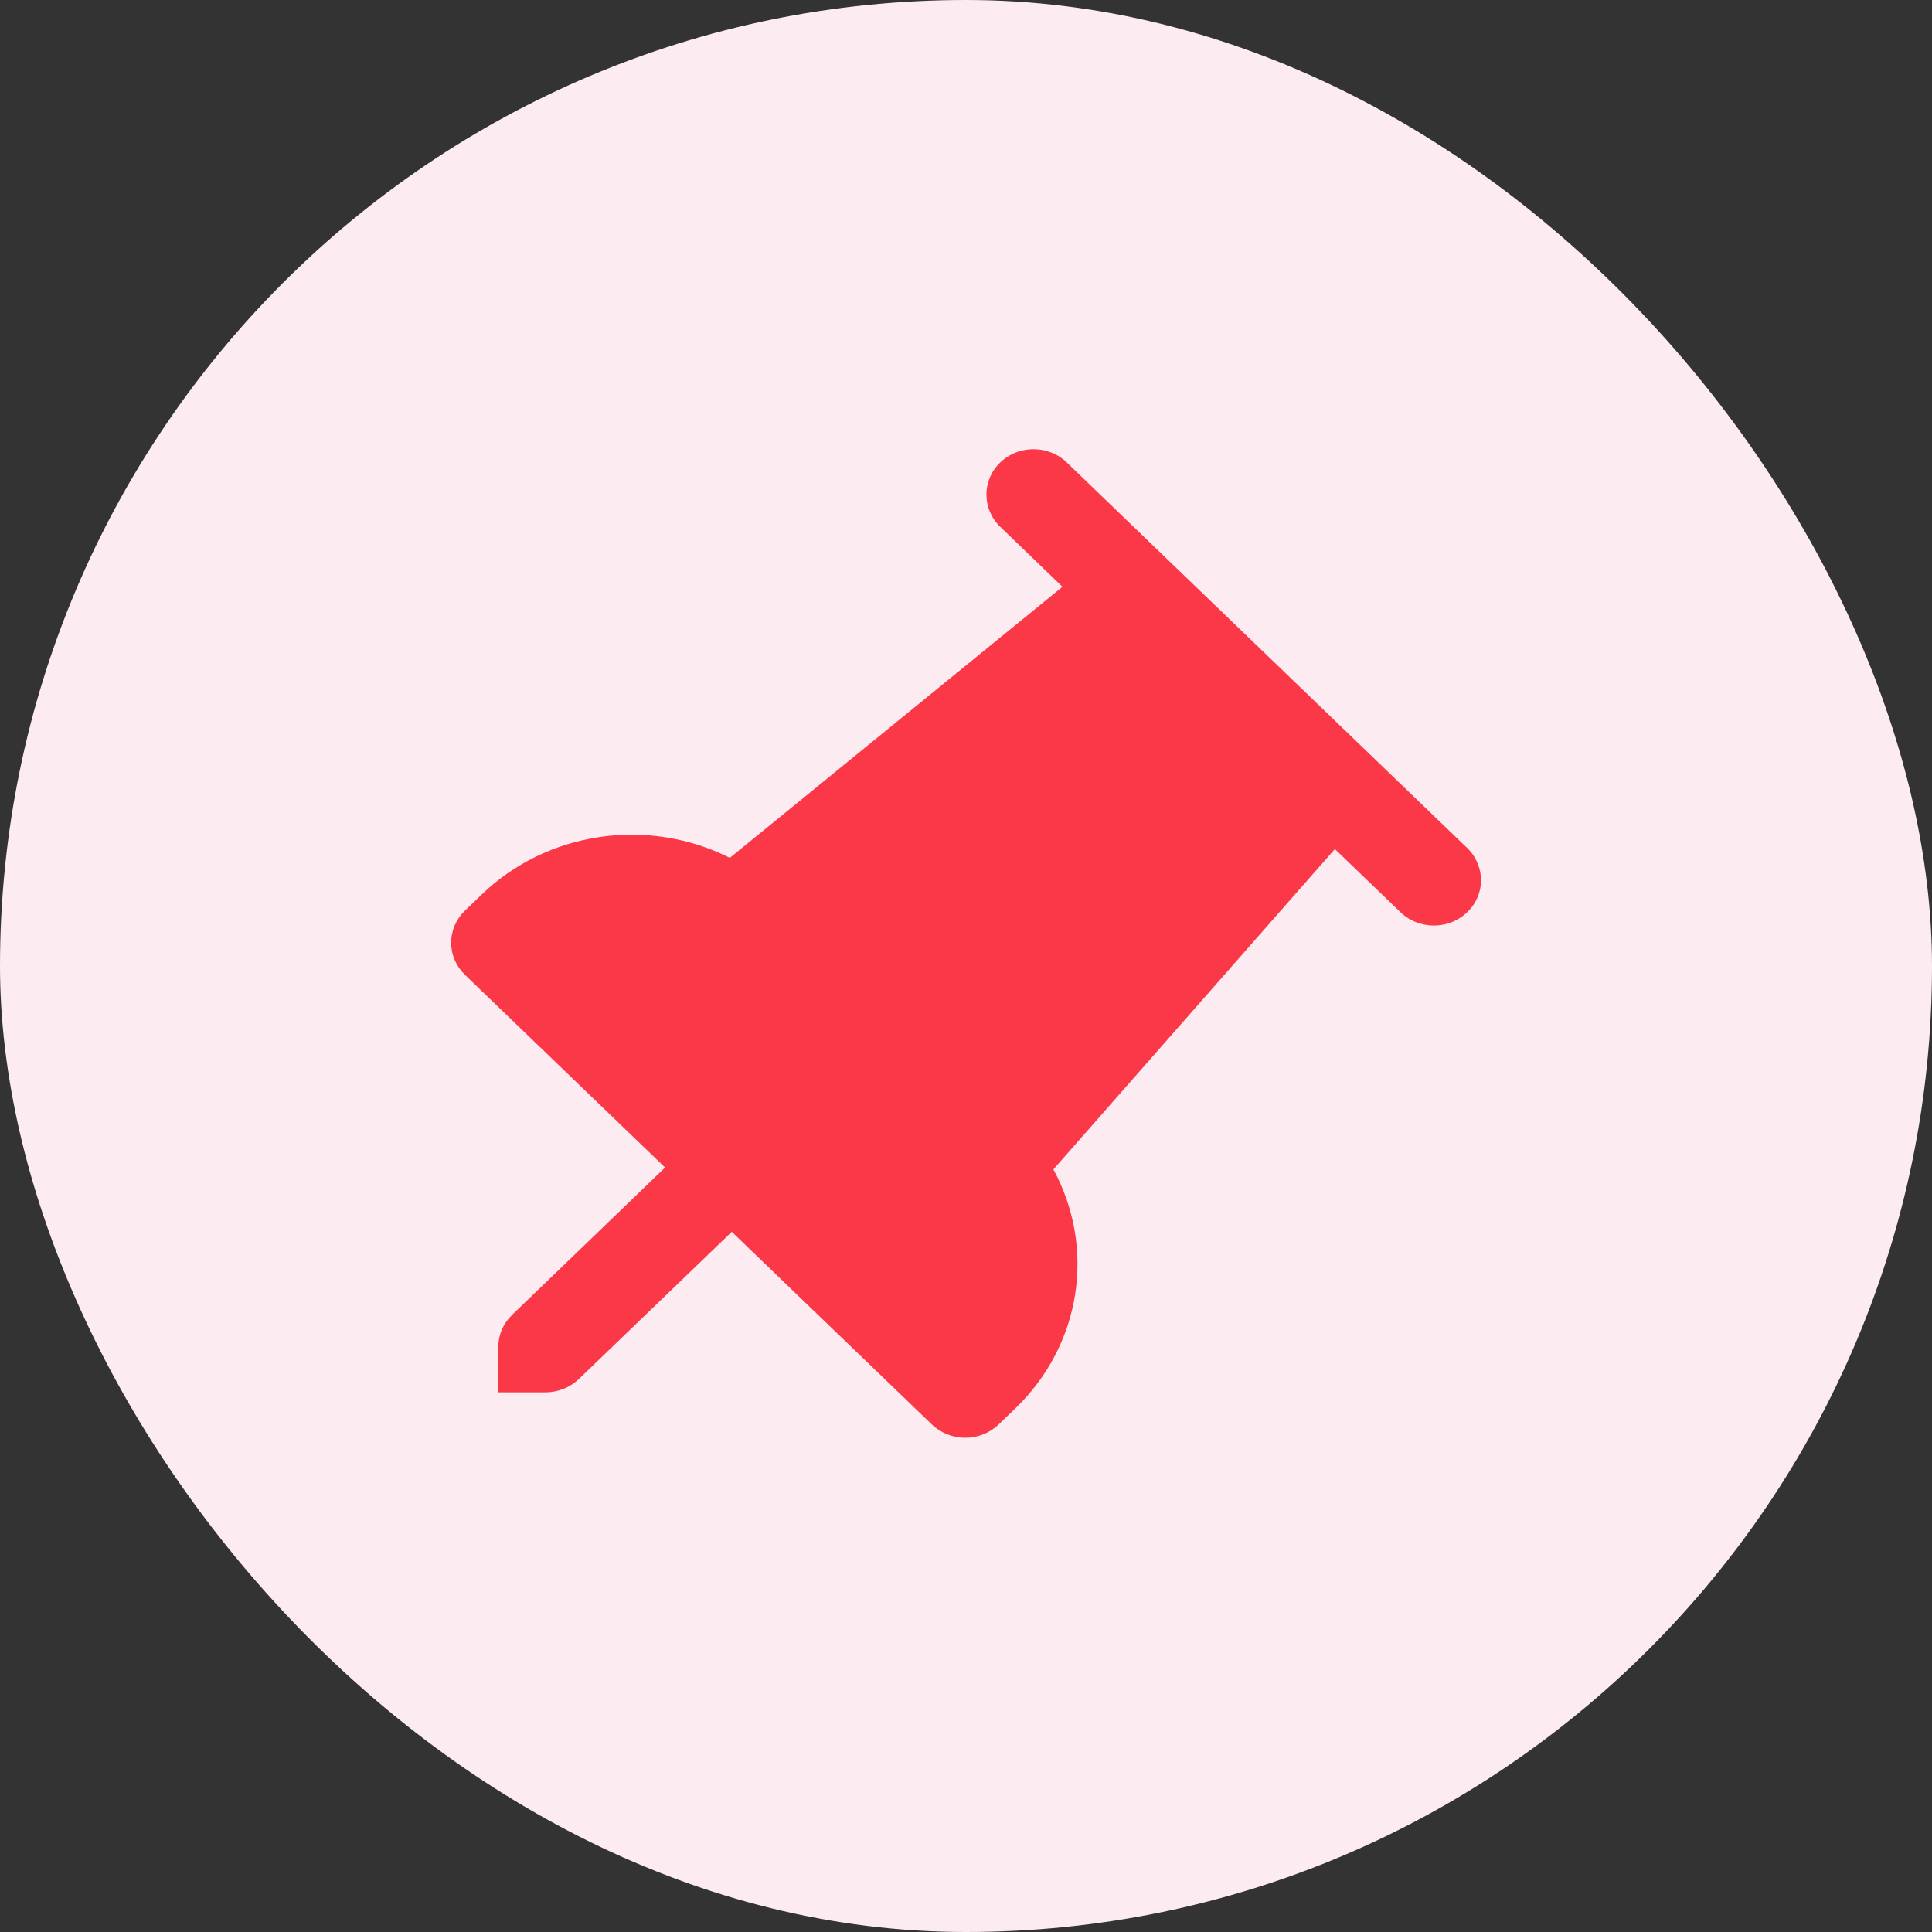
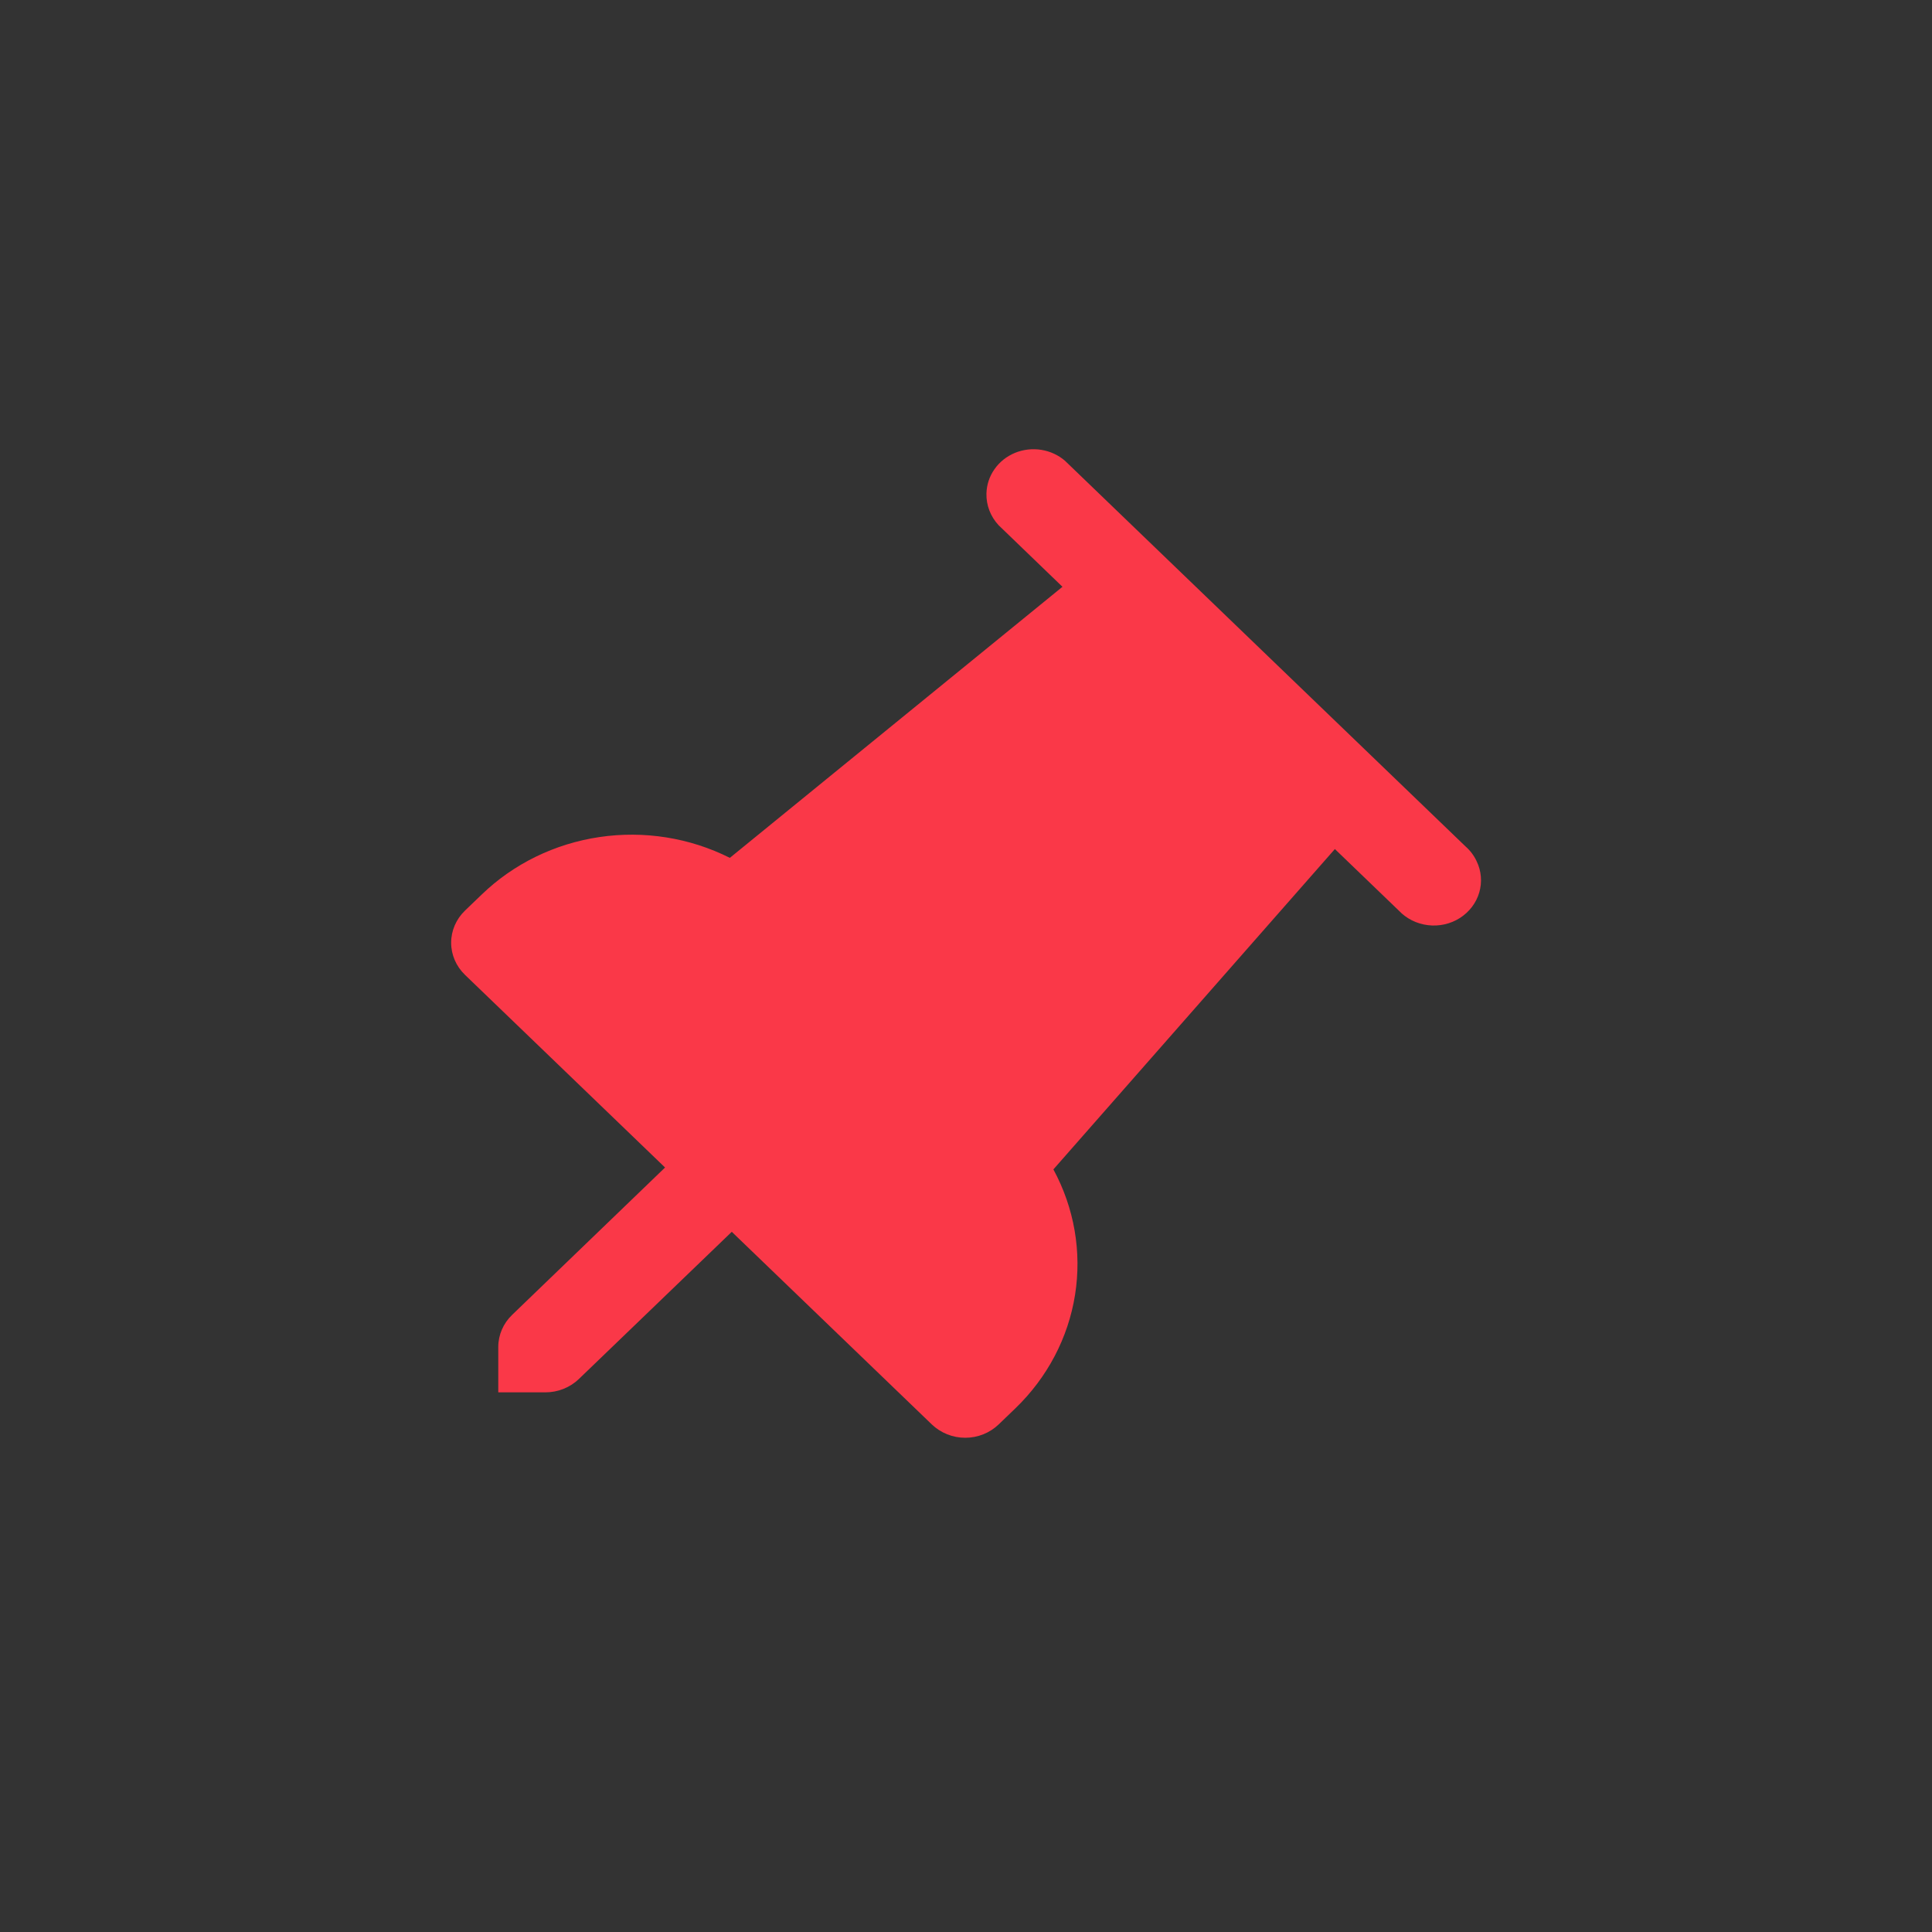
<svg xmlns="http://www.w3.org/2000/svg" width="43" height="43" viewBox="0 0 43 43" fill="none">
  <rect x="0" y="0" width="43" height="43" fill="#333333" stroke="none" />
-   <rect width="43" height="43" rx="21.5" fill="#FCEBF1" />
  <path d="M23.709 10.26C23.56 10.13 23.375 10.044 23.176 10.012C22.978 9.98 22.773 10.004 22.588 10.08C22.403 10.157 22.245 10.283 22.133 10.444C22.021 10.604 21.959 10.792 21.955 10.986C21.949 11.246 22.046 11.497 22.226 11.69L23.647 13.06L16.244 19.093C15.353 18.645 14.336 18.483 13.342 18.63C12.348 18.777 11.43 19.225 10.721 19.91L10.349 20.267C10.152 20.457 10.041 20.714 10.041 20.982C10.041 21.25 10.152 21.507 10.349 21.697L14.802 25.985L11.399 29.264C11.201 29.454 11.09 29.711 11.09 29.979V30.989H12.141C12.418 30.989 12.686 30.882 12.883 30.693L16.287 27.416L20.74 31.704C20.838 31.797 20.954 31.872 21.081 31.923C21.209 31.974 21.345 32 21.483 32C21.621 32 21.758 31.974 21.885 31.923C22.013 31.872 22.128 31.797 22.226 31.704L22.597 31.347C23.309 30.662 23.775 29.776 23.927 28.82C24.079 27.863 23.91 26.885 23.445 26.027L29.71 18.897L31.133 20.267C31.302 20.446 31.531 20.561 31.781 20.591C32.03 20.622 32.283 20.565 32.492 20.432C32.702 20.298 32.855 20.097 32.923 19.865C32.991 19.633 32.971 19.385 32.864 19.166C32.806 19.042 32.722 18.93 32.617 18.838L23.708 10.26H23.709Z" fill="#FA3848" />
</svg>